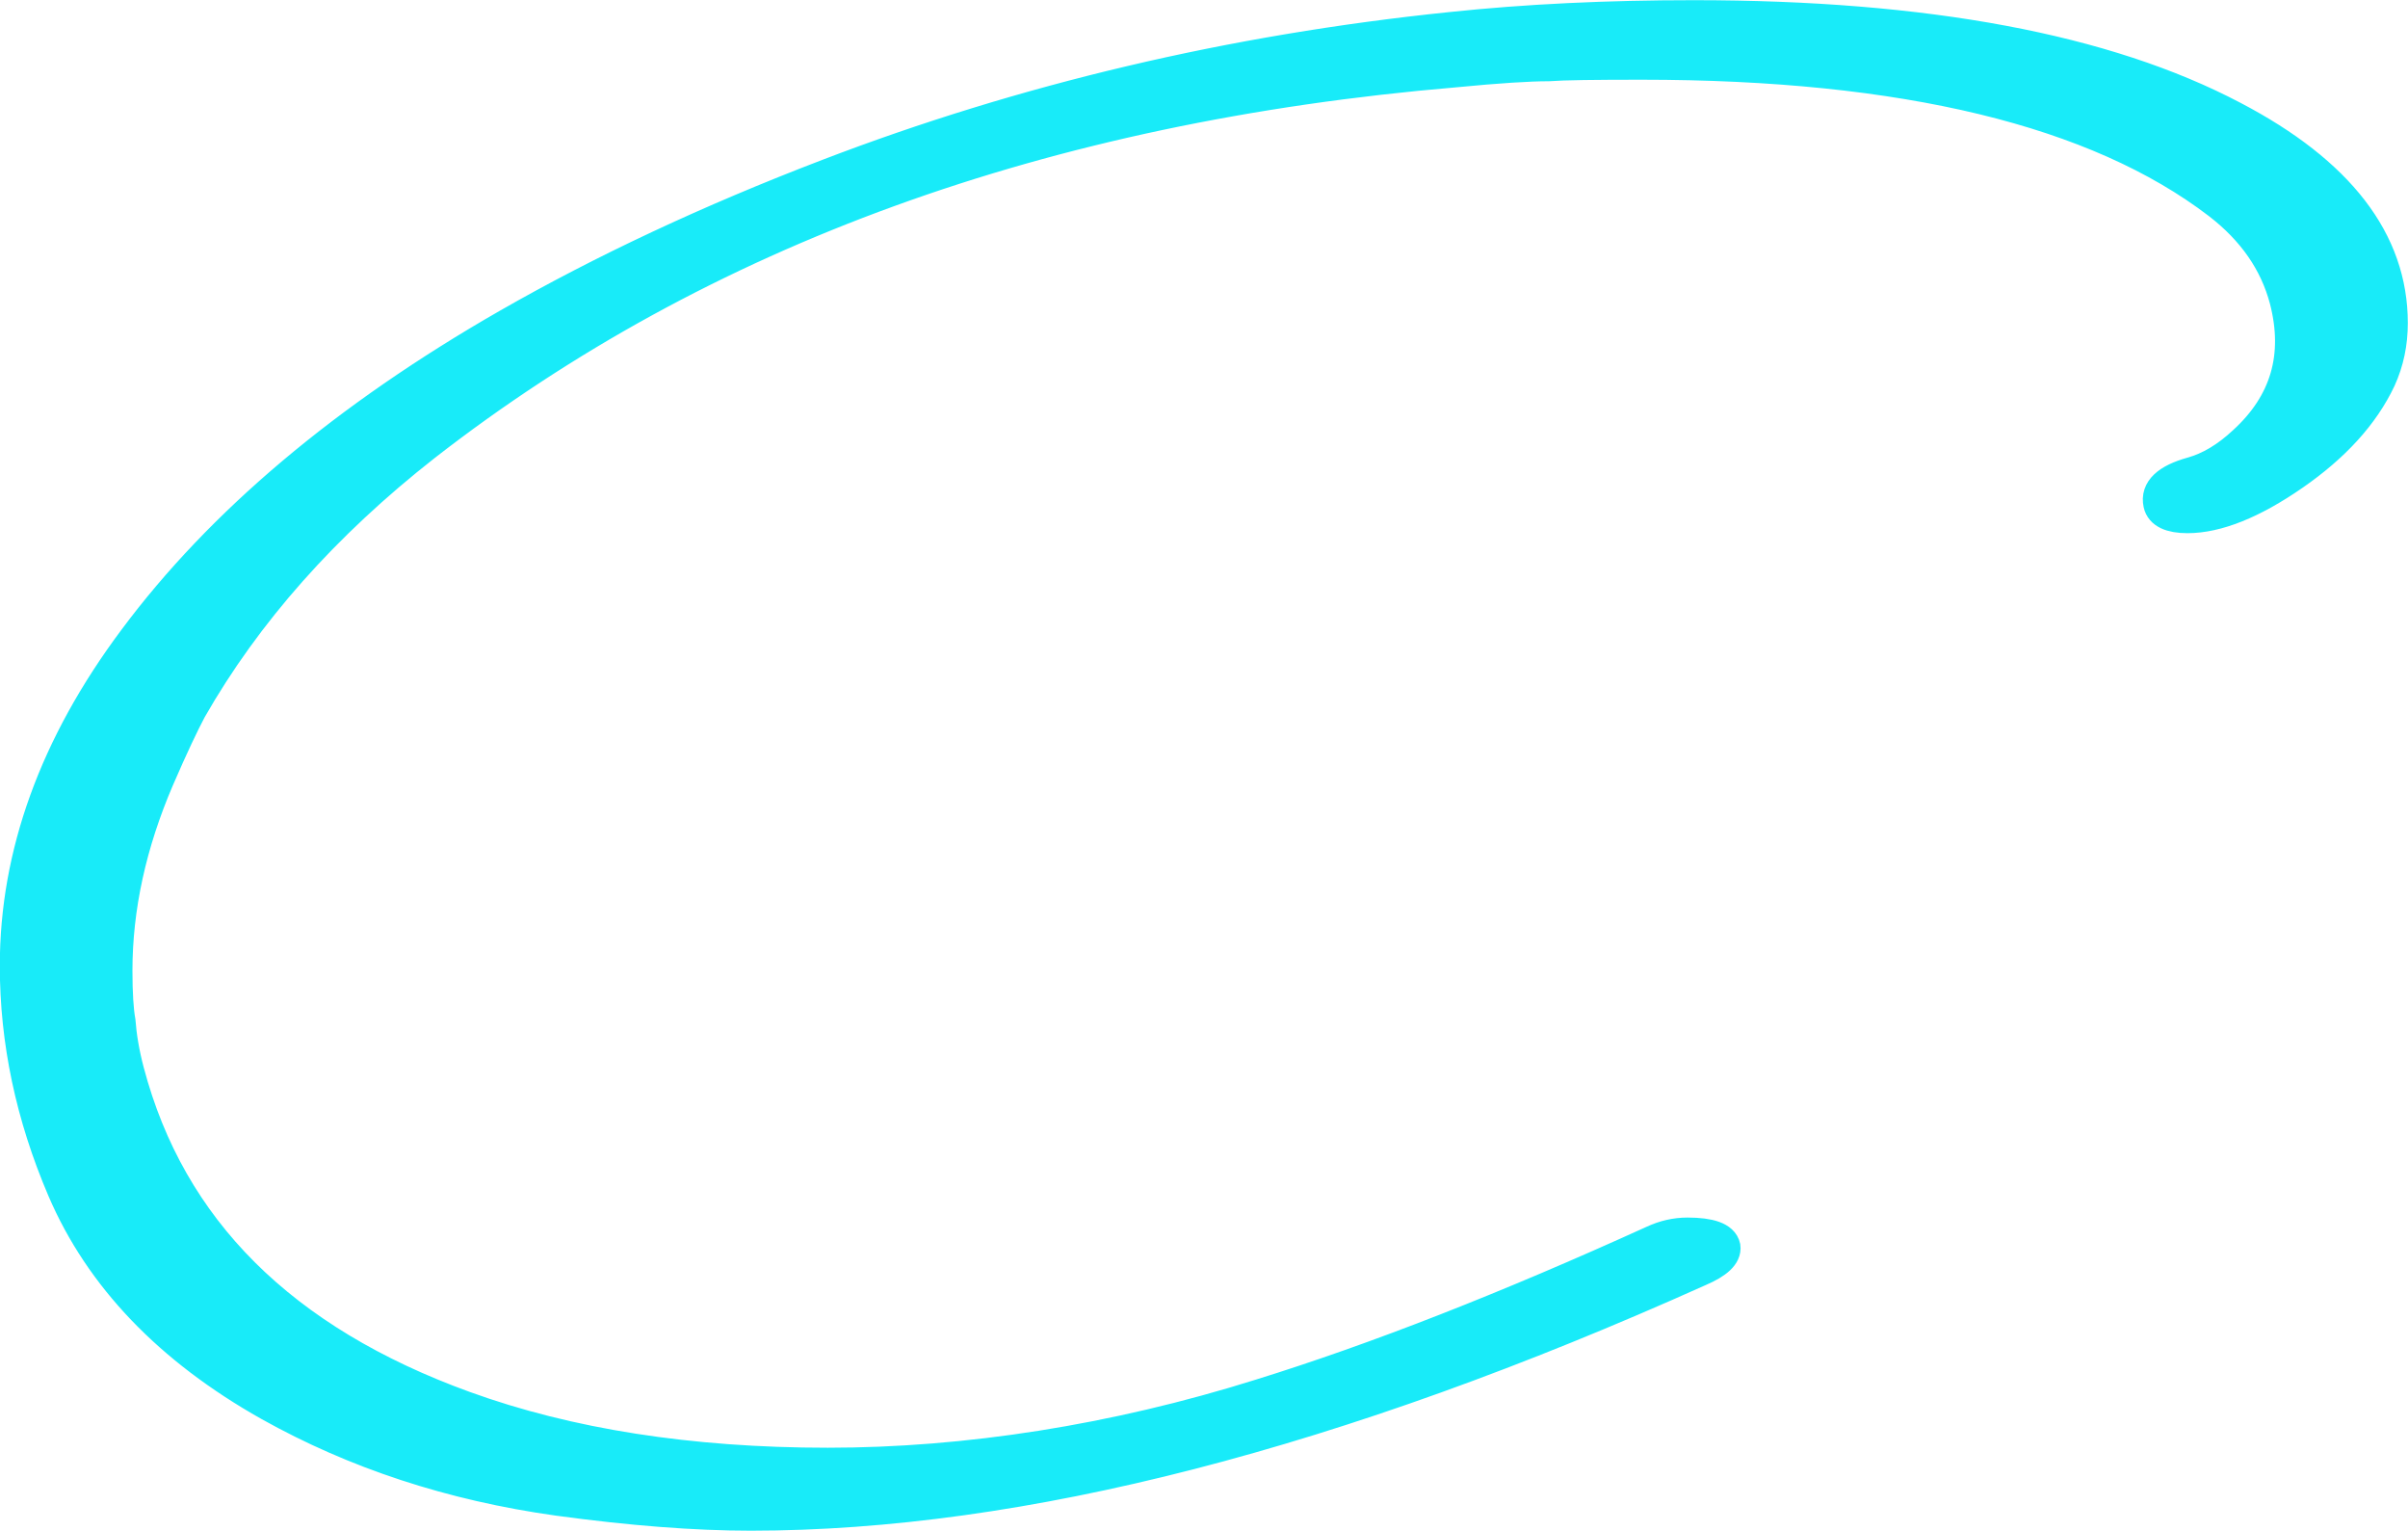
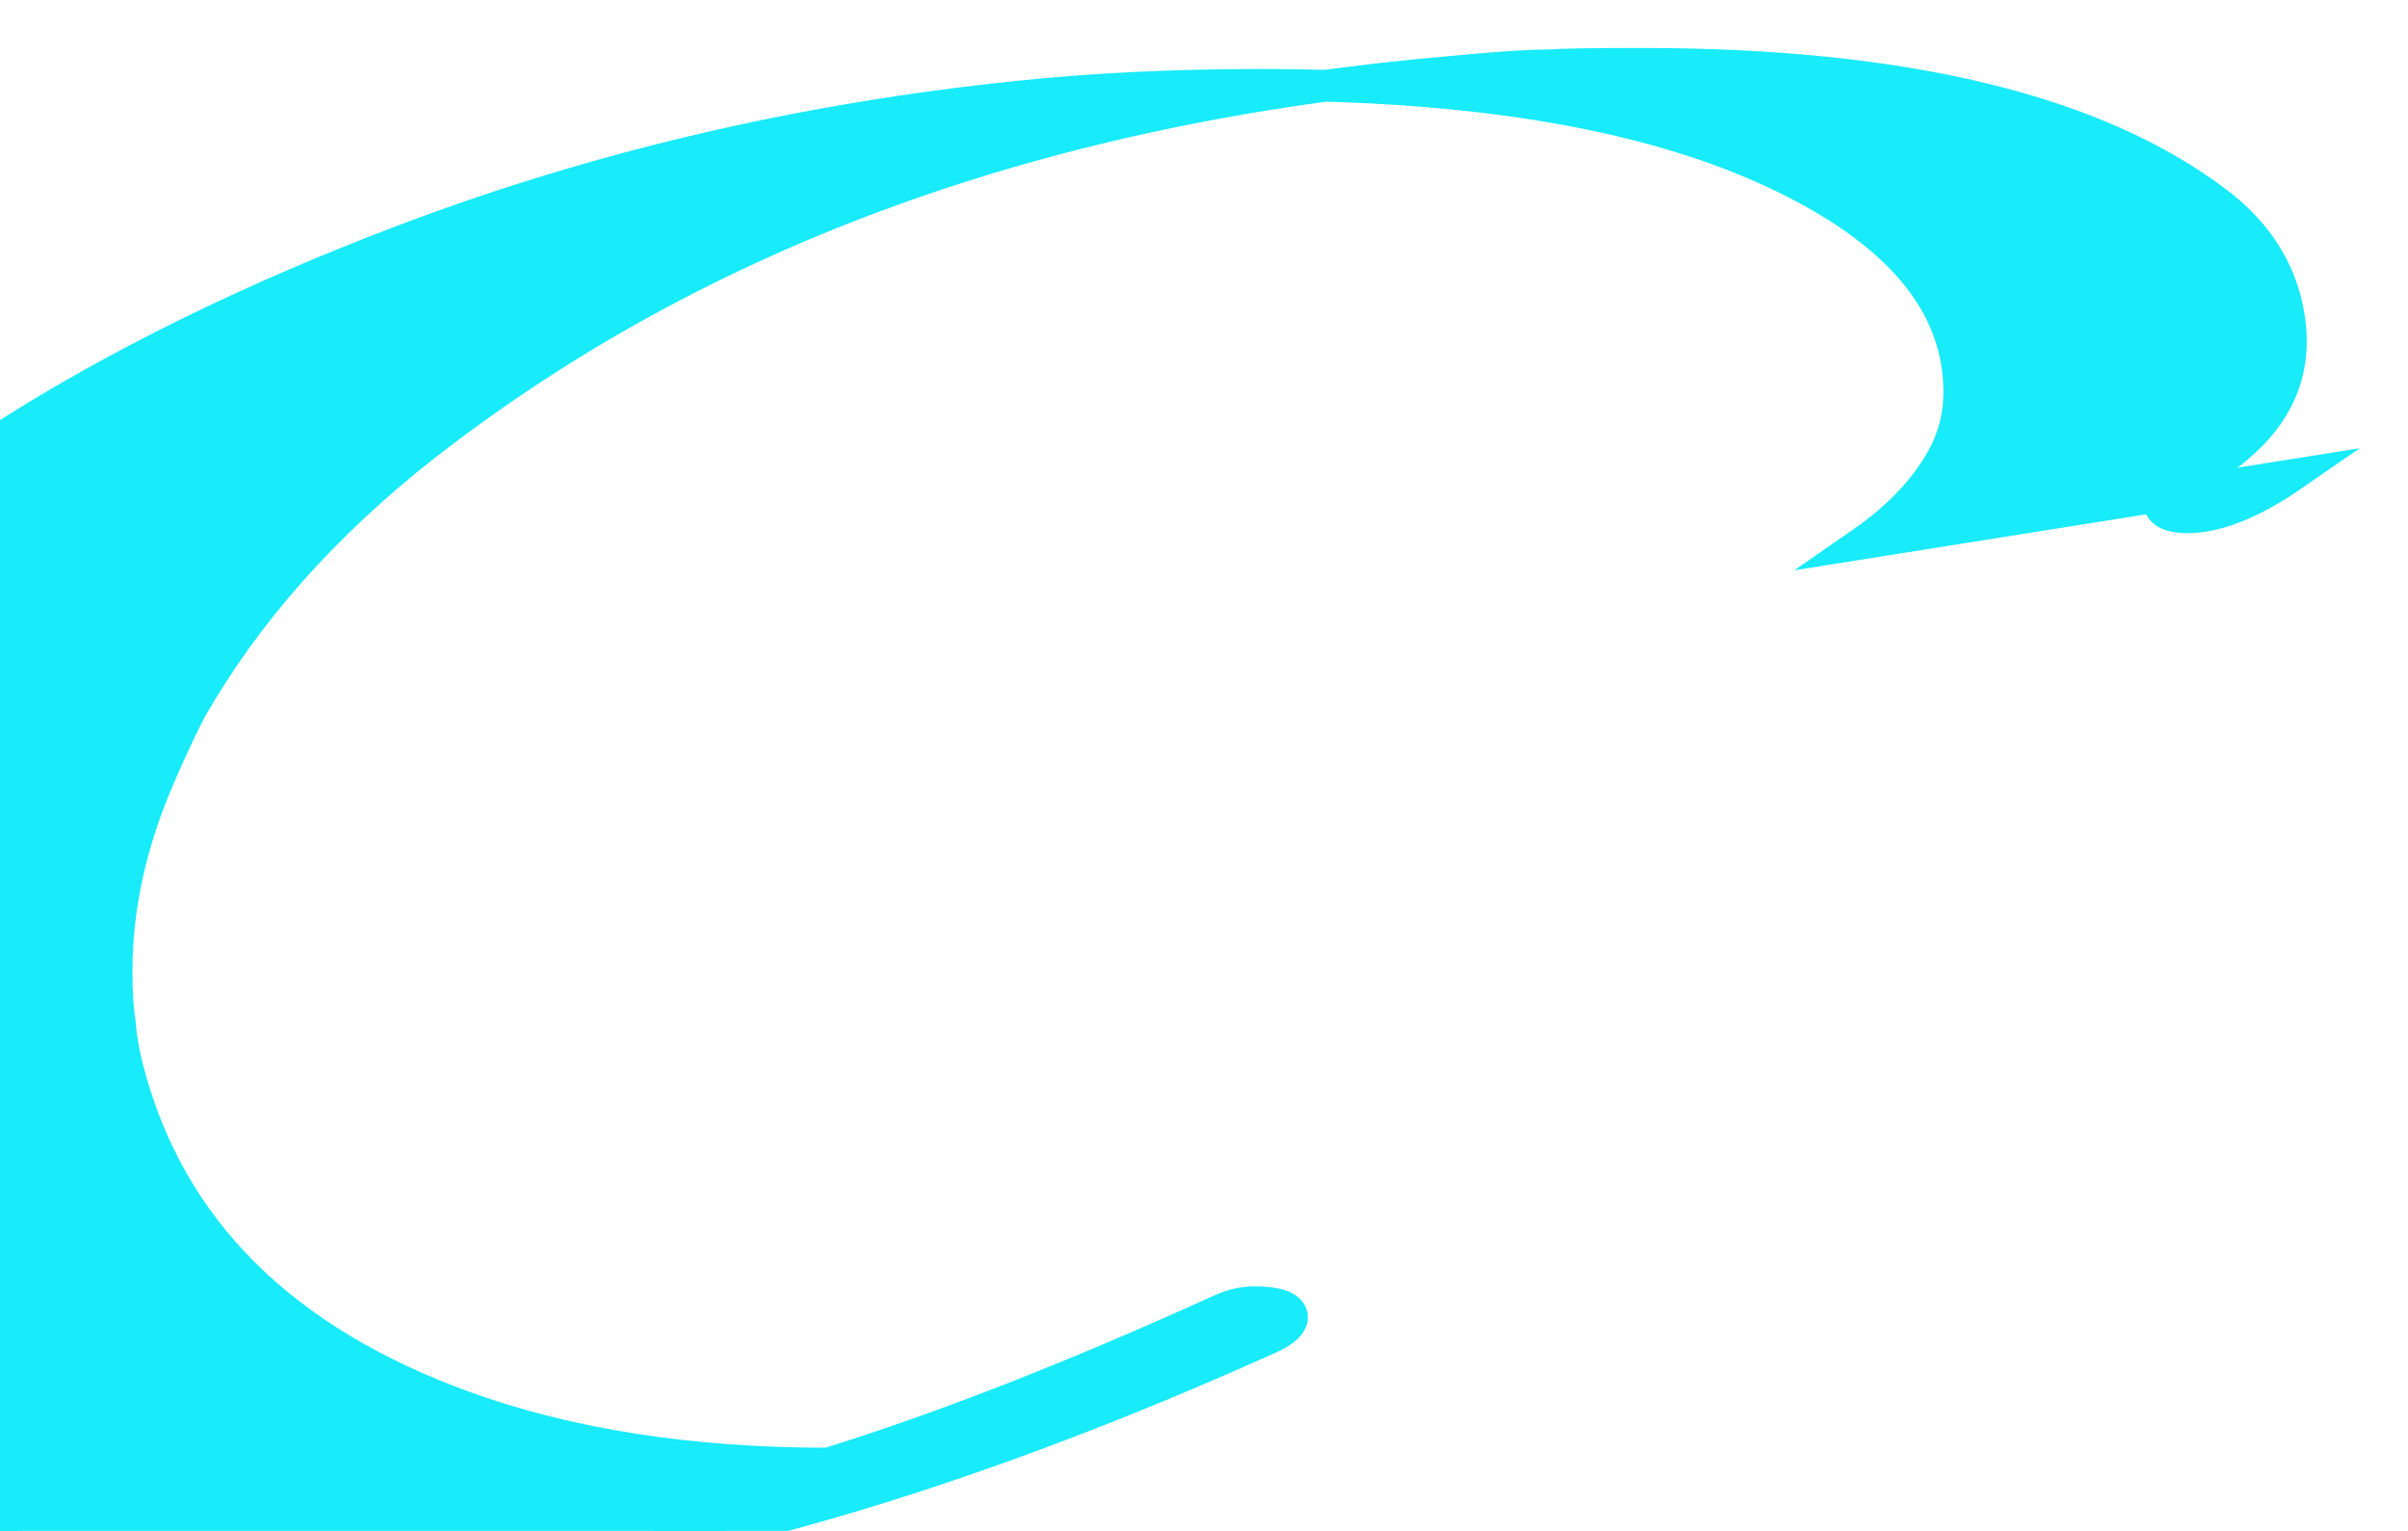
<svg xmlns="http://www.w3.org/2000/svg" id="uuid-a2464efe-aee5-42c4-bfa5-28695035907f" data-name="Layer 2" width="63" height="40.04" viewBox="0 0 63 40.04">
  <g id="uuid-449942e6-2273-4ab9-94bb-6bfb3afacb47" data-name="台紙">
-     <path d="M60,12.42c-1.07,.74-2,1.11-2.77,1.11-.44,0-.69-.12-.74-.35-.08-.36,.21-.63,.85-.81,.47-.13,.92-.4,1.36-.81,1.11-1.01,1.47-2.25,1.09-3.72-.26-.98-.84-1.82-1.75-2.52-3.18-2.43-8.21-3.65-15.09-3.65-1.22,0-2.03,.01-2.44,.04-.49,0-1.31,.05-2.44,.16-10.76,.91-19.74,4.17-26.95,9.78-2.64,2.07-4.68,4.37-6.13,6.91-.18,.34-.47,.94-.85,1.82-.72,1.68-1.09,3.35-1.09,5.01,0,.6,.03,1.04,.08,1.32,.03,.39,.1,.83,.23,1.32,1.09,4.12,4.02,7.04,8.8,8.77,2.71,.98,5.88,1.48,9.5,1.48s7.5-.6,11.32-1.8c3.03-.94,6.45-2.28,10.28-4.02,.28-.13,.58-.2,.89-.2,.59,0,.92,.12,.97,.35,.03,.21-.19,.42-.66,.62-9.49,4.26-17.76,6.39-24.82,6.39-1.45,0-3.13-.13-5.04-.39-2.79-.39-5.31-1.22-7.56-2.48-2.61-1.47-4.41-3.35-5.39-5.63-.83-1.94-1.24-3.89-1.24-5.86,0-2.92,1.03-5.77,3.1-8.54,2.27-3.05,5.53-5.8,9.77-8.23,2.48-1.42,5.27-2.73,8.38-3.92,5.14-1.97,10.57-3.25,16.29-3.84,1.99-.21,4.11-.31,6.36-.31,6.08,0,10.78,.88,14.12,2.64,2.77,1.45,4.15,3.25,4.15,5.39,0,.52-.1,1.01-.31,1.47-.44,.93-1.2,1.76-2.27,2.5Z" fill="#18ebf9" stroke="#18ebf9" stroke-miterlimit="10" stroke-width=".83" />
+     <path d="M60,12.42c-1.07,.74-2,1.11-2.77,1.11-.44,0-.69-.12-.74-.35-.08-.36,.21-.63,.85-.81,.47-.13,.92-.4,1.36-.81,1.11-1.01,1.47-2.25,1.09-3.72-.26-.98-.84-1.82-1.75-2.52-3.18-2.43-8.21-3.65-15.09-3.65-1.22,0-2.03,.01-2.44,.04-.49,0-1.31,.05-2.44,.16-10.76,.91-19.74,4.17-26.95,9.78-2.64,2.07-4.68,4.37-6.13,6.91-.18,.34-.47,.94-.85,1.82-.72,1.68-1.09,3.35-1.09,5.01,0,.6,.03,1.04,.08,1.32,.03,.39,.1,.83,.23,1.32,1.09,4.12,4.02,7.04,8.8,8.77,2.71,.98,5.88,1.48,9.5,1.48c3.03-.94,6.45-2.28,10.28-4.02,.28-.13,.58-.2,.89-.2,.59,0,.92,.12,.97,.35,.03,.21-.19,.42-.66,.62-9.49,4.26-17.76,6.39-24.82,6.39-1.45,0-3.13-.13-5.04-.39-2.79-.39-5.31-1.22-7.56-2.48-2.61-1.47-4.41-3.35-5.39-5.63-.83-1.94-1.24-3.89-1.24-5.86,0-2.92,1.03-5.77,3.1-8.54,2.27-3.05,5.53-5.8,9.77-8.23,2.48-1.42,5.27-2.73,8.38-3.92,5.14-1.97,10.57-3.25,16.29-3.84,1.99-.21,4.11-.31,6.36-.31,6.08,0,10.78,.88,14.12,2.64,2.77,1.45,4.15,3.25,4.15,5.39,0,.52-.1,1.01-.31,1.47-.44,.93-1.2,1.76-2.27,2.5Z" fill="#18ebf9" stroke="#18ebf9" stroke-miterlimit="10" stroke-width=".83" />
  </g>
</svg>